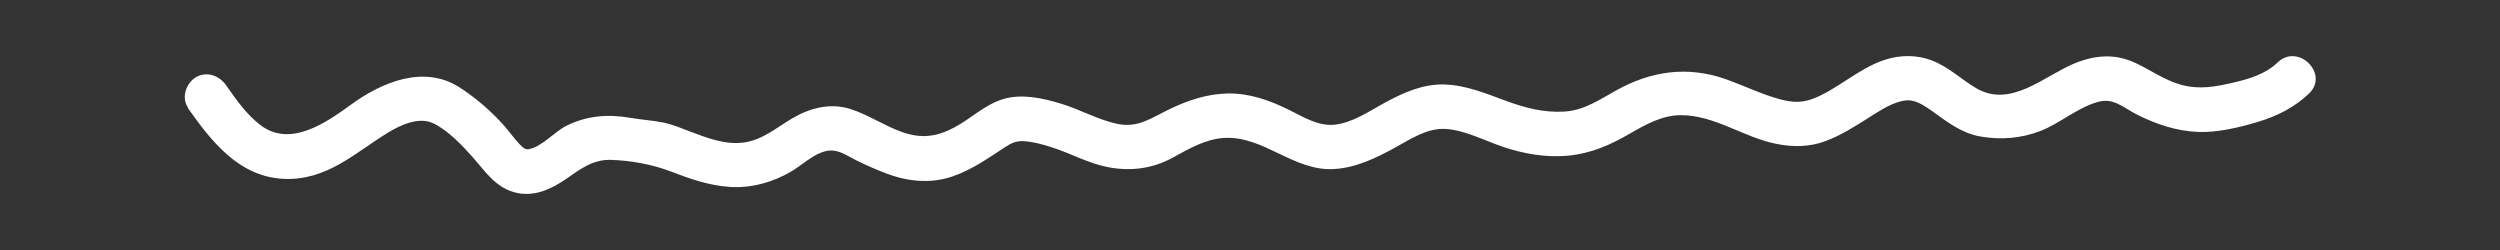
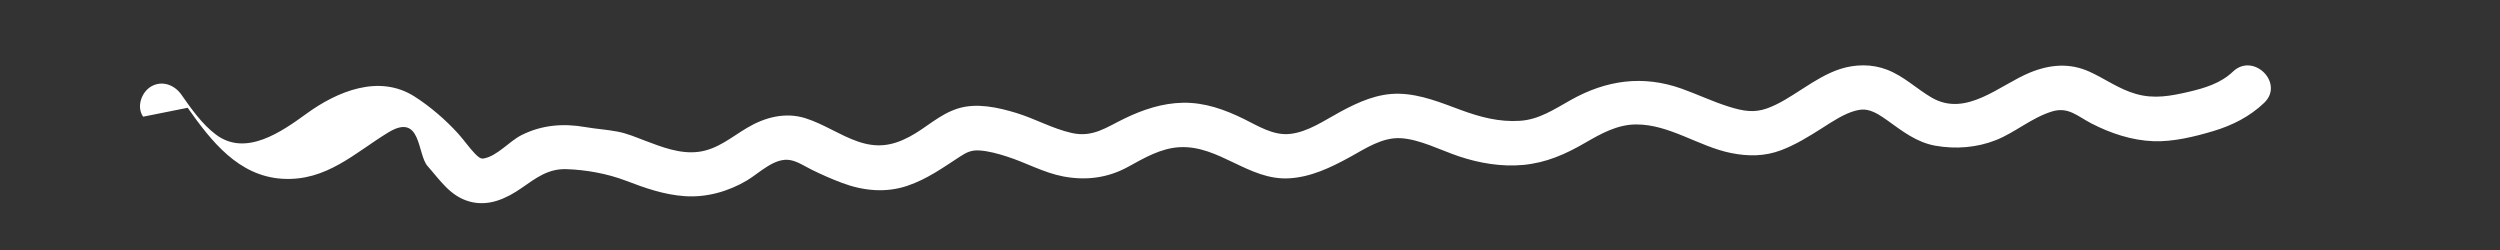
<svg xmlns="http://www.w3.org/2000/svg" id="_レイヤー_2" viewBox="0 0 283.46 28.35">
  <rect x="0" y="0" width="283.46" height="28.35" fill="#333333" stroke="none" />
  <defs>
    <style>.cls-1{fill:none;}.cls-2{fill:#fff;}</style>
  </defs>
  <g id="_レイヤー_1-2">
-     <path class="cls-2" d="m21.28,12.22c2.66,3.77,5.75,7.75,10.74,8.05s8.22-2.95,12-5.25c1.39-.84,3.45-1.81,5.08-1.05s3.27,2.47,4.46,3.81c1.42,1.6,2.56,3.41,4.75,4.02s4.21-.35,5.92-1.54c1.62-1.12,3-2.2,5.07-2.13,2.22.07,4.65.51,6.72,1.3,2.17.83,4.34,1.6,6.68,1.76,2.47.18,4.98-.53,7.09-1.79,1.42-.85,3.14-2.64,4.93-2.29.86.17,1.65.72,2.43,1.1,1.1.54,2.23,1.04,3.38,1.47,2.4.91,4.99,1.17,7.45.33,2.23-.76,4.02-2.05,5.97-3.32.76-.49,1.29-.74,2.19-.68,1.04.07,2.07.36,3.05.67,2.19.69,4.2,1.85,6.47,2.28,2.57.48,5.02.17,7.32-1.09,1.82-1,3.7-2.11,5.83-2.23,4.49-.25,7.84,3.77,12.4,3.53,2.49-.13,4.75-1.22,6.91-2.4,1.79-.98,3.68-2.28,5.81-2.15s4.43,1.33,6.52,2.04c2.34.79,4.87,1.22,7.35.99,2.6-.25,4.76-1.2,7-2.5,1.8-1.04,3.64-2.08,5.78-2.09,3.79-.02,7.12,2.51,10.77,3.24,1.93.39,3.8.39,5.66-.31,1.67-.63,3.16-1.56,4.66-2.51,1.26-.81,2.56-1.66,3.8-1.98.52-.14.95-.17,1.38-.07.84.19,1.54.69,2.24,1.18,1.7,1.22,3.3,2.48,5.42,2.86,2.29.41,4.69.23,6.87-.63s4.09-2.57,6.4-3.26c1.83-.55,2.88.57,4.44,1.37,2.18,1.12,4.57,1.92,7.03,2.01,2.24.08,4.65-.51,6.79-1.15s4.13-1.64,5.76-3.2c2.33-2.22-1.21-5.76-3.54-3.54-1.39,1.33-3.21,1.87-5.05,2.3-2.03.47-3.9.82-5.95.23-1.93-.55-3.45-1.69-5.24-2.51-2.26-1.03-4.51-.84-6.78.09-3.45,1.41-7.24,5.13-11.17,2.82-1.73-1.02-3.13-2.42-5.04-3.15-1.68-.65-3.58-.63-5.29-.08-3.02.97-5.58,3.51-8.33,4.48-1.45.51-2.67.31-4.32-.21-1.82-.57-3.55-1.4-5.35-2.04-4.39-1.56-8.53-.97-12.56,1.29-1.86,1.04-3.6,2.23-5.79,2.36-2.34.15-4.47-.42-6.65-1.22s-4.54-1.79-6.99-1.85-4.6.92-6.67,2.03c-1.79.96-3.69,2.32-5.77,2.53-1.87.19-3.59-.91-5.19-1.7-2.18-1.07-4.44-1.88-6.9-1.84-2.33.04-4.52.77-6.6,1.77s-3.61,2.2-6.02,1.66c-2.18-.49-4.13-1.61-6.25-2.26s-4.54-1.18-6.65-.52-3.62,2.21-5.49,3.2c-2.02,1.07-3.73,1.29-5.91.53-2.03-.71-3.83-1.97-5.88-2.62-2.29-.73-4.63-.11-6.64,1.09-1.77,1.05-3.33,2.42-5.45,2.71s-4.2-.54-6.12-1.26c-1.03-.39-2.04-.83-3.13-1.03-1.2-.23-2.42-.3-3.62-.51-2.51-.44-4.93-.25-7.23.9-1.41.7-2.75,2.38-4.31,2.66-.34.06-.6-.15-.97-.53-.7-.72-1.26-1.56-1.93-2.3-1.42-1.56-3.18-3.08-4.96-4.21-4.01-2.54-8.74-.57-12.2,1.94-2.84,2.06-6.92,4.95-10.31,2.38-1.59-1.2-2.79-2.93-3.92-4.54-.78-1.1-2.19-1.62-3.42-.9-1.09.64-1.68,2.31-.9,3.42h0Z" />
-     <rect class="cls-1" width="283.46" height="28.35" />
+     <path class="cls-2" d="m21.28,12.22c2.66,3.77,5.75,7.75,10.74,8.05s8.22-2.95,12-5.25s3.27,2.47,4.46,3.81c1.42,1.6,2.56,3.41,4.75,4.02s4.21-.35,5.92-1.54c1.62-1.12,3-2.2,5.07-2.13,2.22.07,4.65.51,6.72,1.3,2.17.83,4.34,1.6,6.68,1.76,2.47.18,4.98-.53,7.09-1.79,1.42-.85,3.14-2.64,4.93-2.29.86.17,1.65.72,2.43,1.1,1.1.54,2.23,1.04,3.38,1.47,2.4.91,4.99,1.17,7.45.33,2.23-.76,4.02-2.05,5.97-3.32.76-.49,1.29-.74,2.19-.68,1.04.07,2.07.36,3.05.67,2.19.69,4.2,1.85,6.47,2.28,2.57.48,5.02.17,7.32-1.09,1.82-1,3.7-2.11,5.83-2.23,4.49-.25,7.84,3.77,12.4,3.53,2.49-.13,4.75-1.22,6.91-2.4,1.79-.98,3.68-2.28,5.81-2.15s4.43,1.33,6.52,2.04c2.34.79,4.87,1.22,7.35.99,2.6-.25,4.76-1.2,7-2.5,1.8-1.04,3.64-2.08,5.78-2.09,3.79-.02,7.12,2.51,10.77,3.24,1.93.39,3.8.39,5.66-.31,1.67-.63,3.16-1.56,4.66-2.51,1.26-.81,2.56-1.66,3.8-1.98.52-.14.95-.17,1.38-.07.84.19,1.54.69,2.24,1.18,1.7,1.22,3.3,2.48,5.42,2.86,2.29.41,4.69.23,6.87-.63s4.09-2.57,6.4-3.26c1.83-.55,2.88.57,4.44,1.37,2.18,1.12,4.57,1.92,7.03,2.01,2.24.08,4.65-.51,6.79-1.15s4.13-1.64,5.76-3.2c2.33-2.22-1.21-5.76-3.54-3.54-1.39,1.33-3.21,1.87-5.05,2.3-2.03.47-3.9.82-5.95.23-1.93-.55-3.45-1.69-5.24-2.51-2.26-1.03-4.51-.84-6.78.09-3.45,1.41-7.24,5.13-11.17,2.82-1.73-1.02-3.13-2.42-5.04-3.15-1.68-.65-3.58-.63-5.29-.08-3.02.97-5.58,3.51-8.33,4.48-1.45.51-2.67.31-4.32-.21-1.82-.57-3.55-1.4-5.35-2.04-4.39-1.56-8.53-.97-12.56,1.29-1.86,1.04-3.6,2.23-5.79,2.36-2.34.15-4.47-.42-6.65-1.22s-4.54-1.79-6.99-1.85-4.6.92-6.67,2.03c-1.79.96-3.69,2.32-5.77,2.53-1.87.19-3.59-.91-5.19-1.7-2.18-1.07-4.44-1.88-6.9-1.84-2.33.04-4.52.77-6.6,1.77s-3.61,2.2-6.02,1.66c-2.18-.49-4.13-1.61-6.25-2.26s-4.54-1.18-6.65-.52-3.62,2.21-5.49,3.2c-2.02,1.07-3.73,1.29-5.91.53-2.03-.71-3.83-1.97-5.88-2.62-2.29-.73-4.63-.11-6.64,1.09-1.77,1.05-3.33,2.42-5.45,2.71s-4.2-.54-6.12-1.26c-1.03-.39-2.04-.83-3.13-1.03-1.2-.23-2.42-.3-3.62-.51-2.51-.44-4.93-.25-7.23.9-1.41.7-2.75,2.38-4.31,2.66-.34.06-.6-.15-.97-.53-.7-.72-1.26-1.56-1.93-2.3-1.42-1.56-3.18-3.08-4.96-4.21-4.01-2.54-8.74-.57-12.2,1.94-2.84,2.06-6.92,4.95-10.31,2.38-1.59-1.2-2.79-2.93-3.92-4.54-.78-1.1-2.19-1.62-3.42-.9-1.09.64-1.68,2.31-.9,3.42h0Z" />
  </g>
</svg>